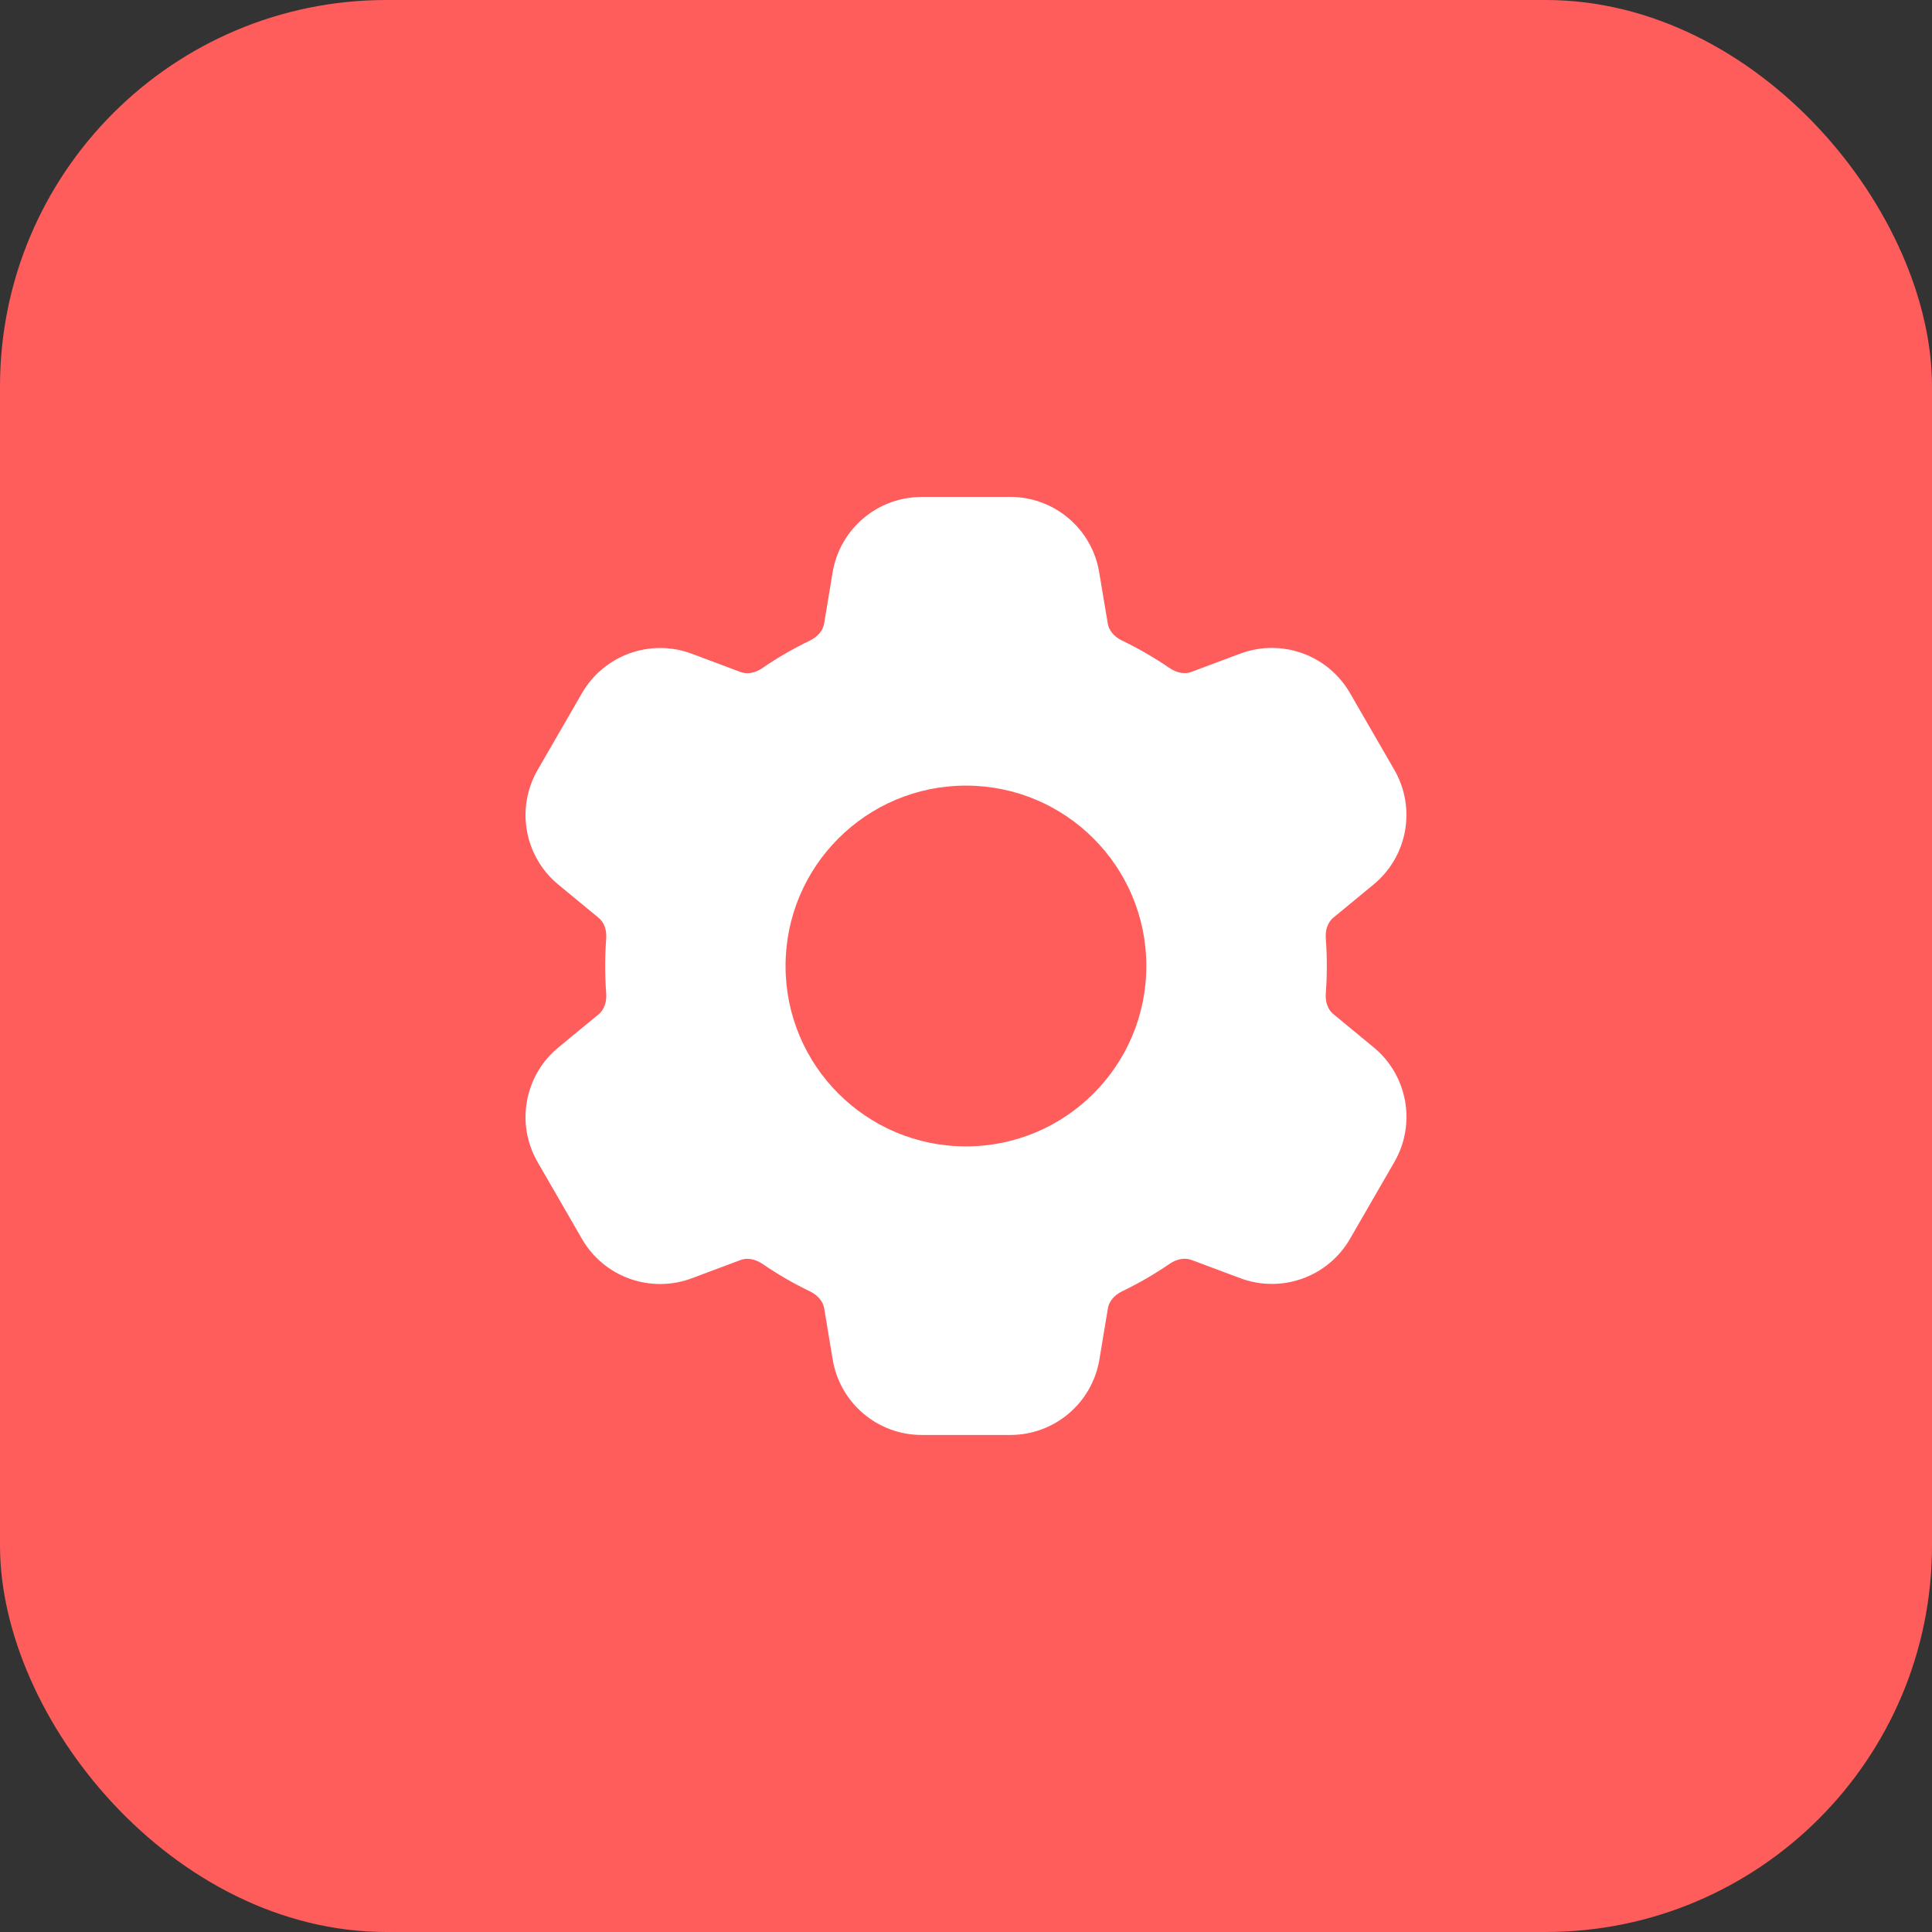
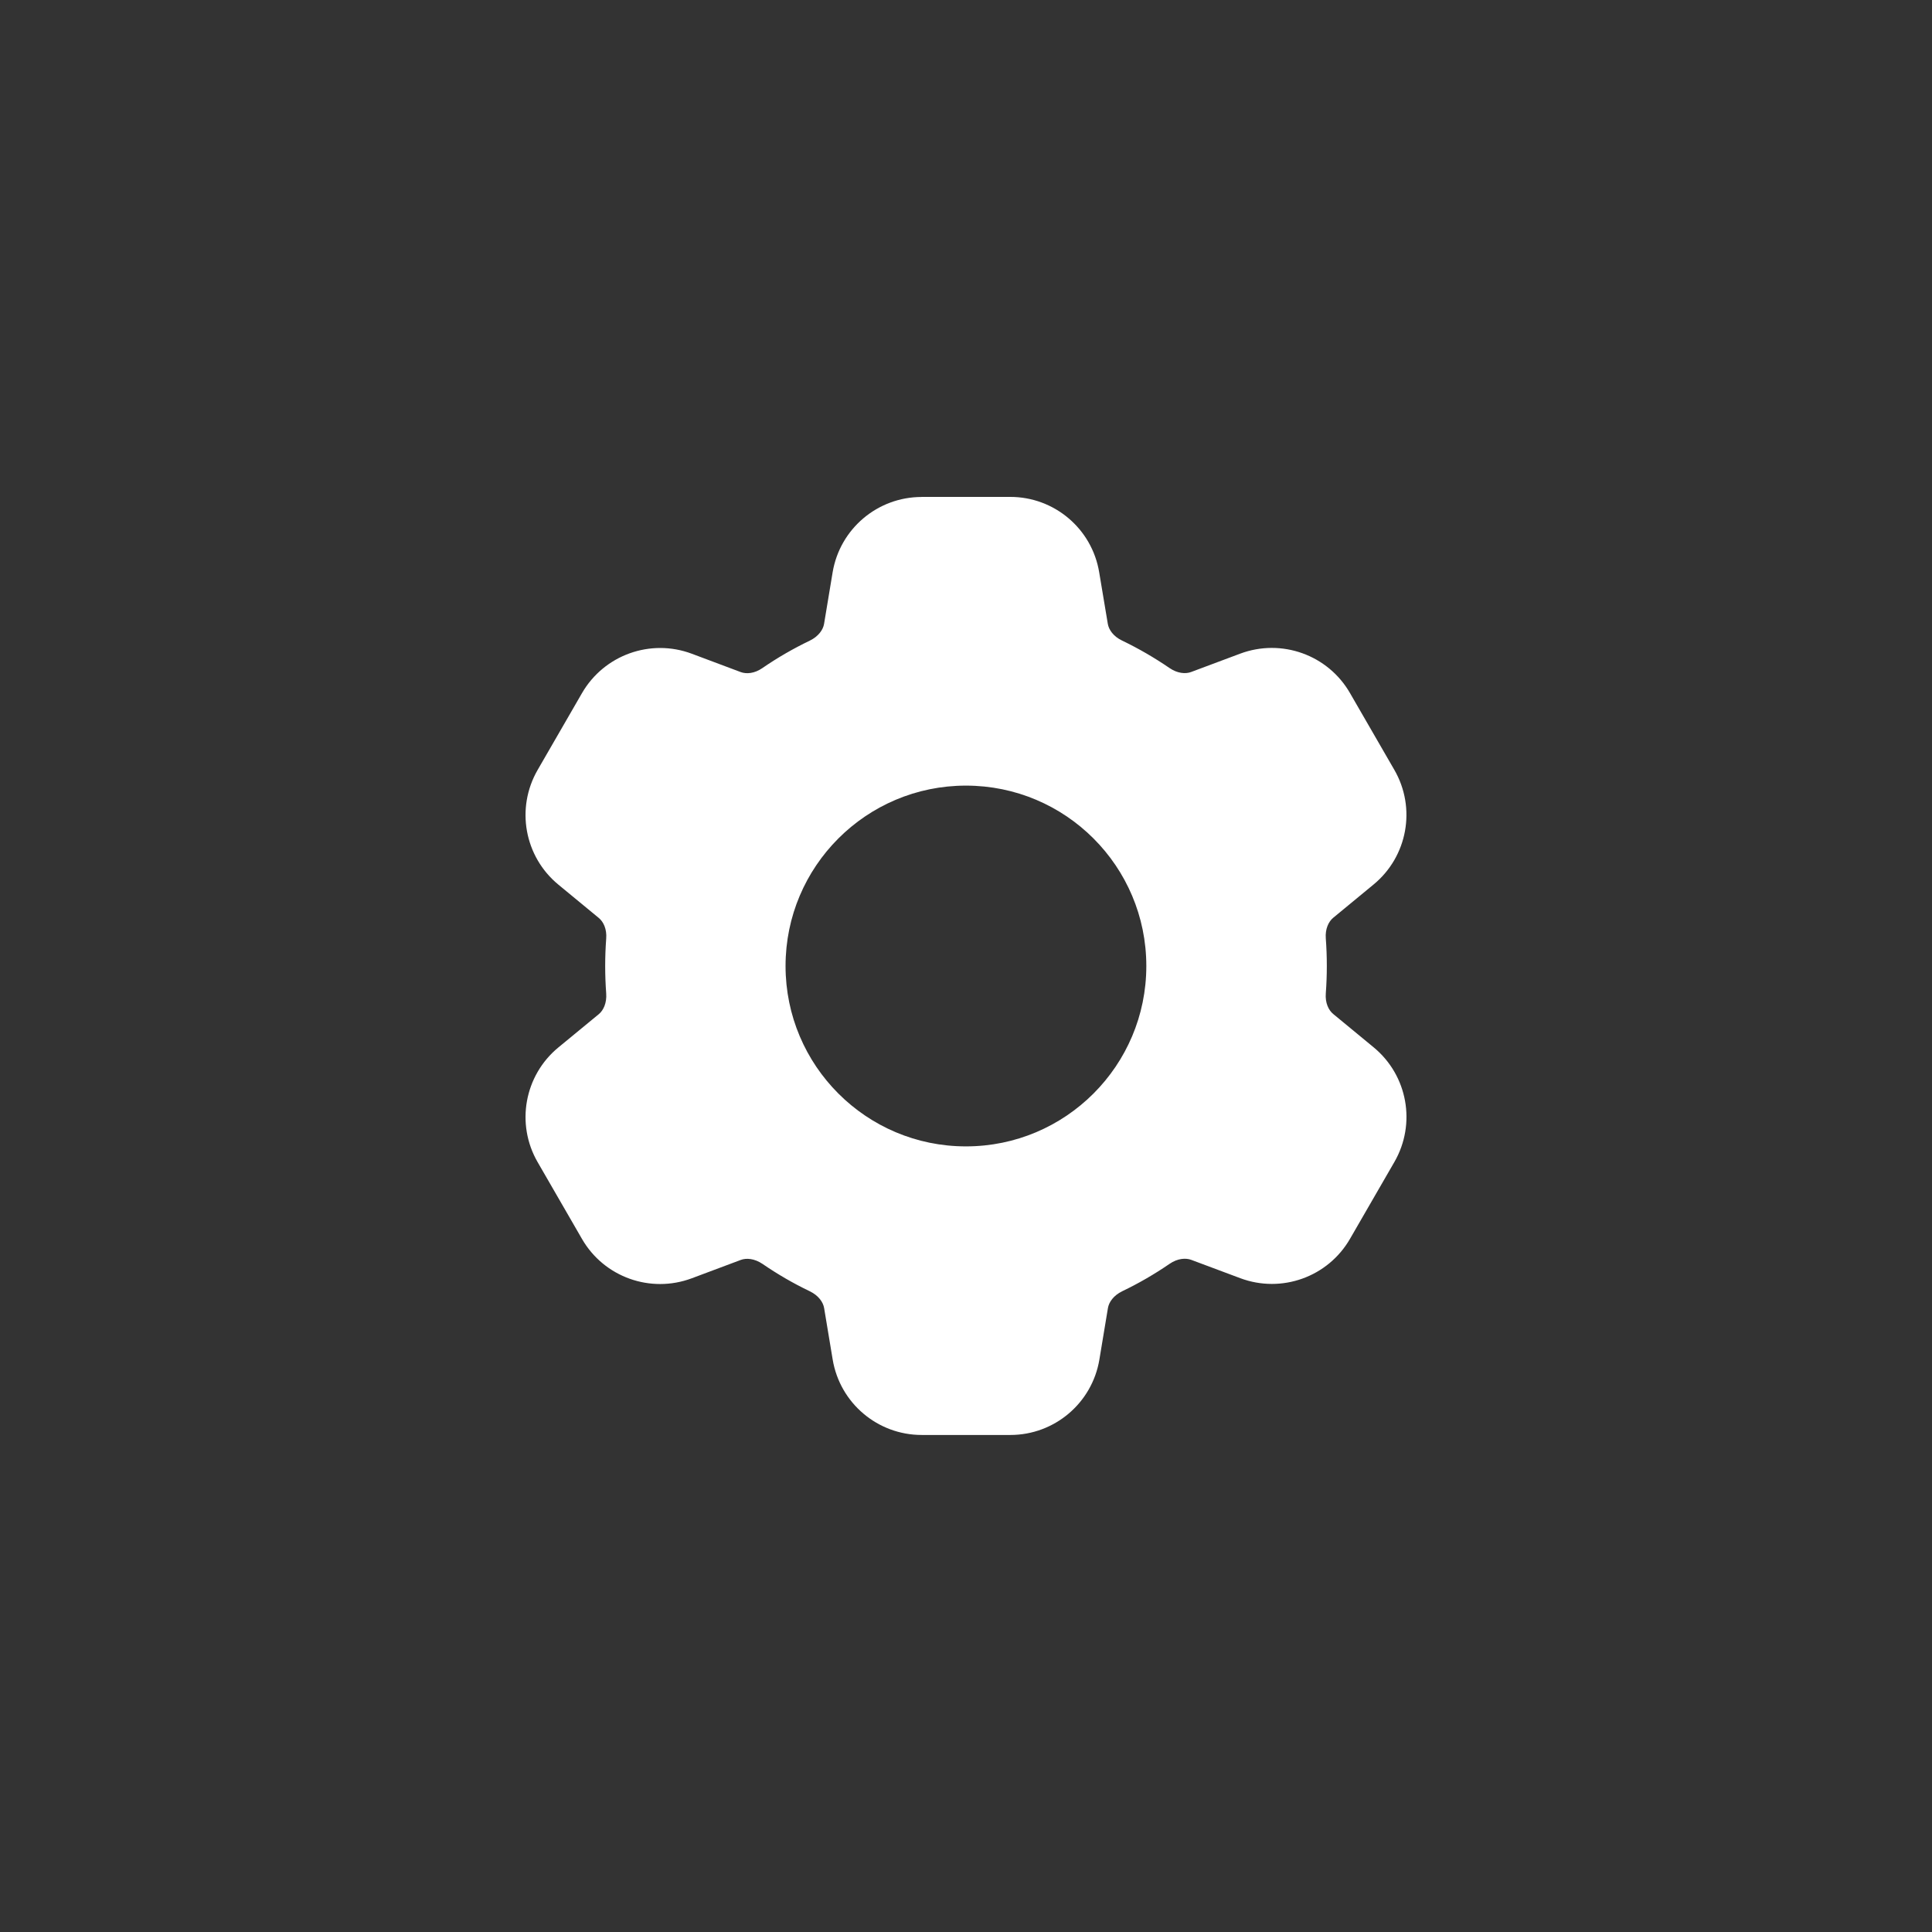
<svg xmlns="http://www.w3.org/2000/svg" id="Layer_1" version="1.1" viewBox="0 0 300 300">
  <rect x="0" y="0" width="300" height="300" fill="#333333" stroke="none" />
  <defs>
    <style>
      .st0 {
        fill: #fff;
        fill-rule: evenodd;
      }

      .st1 {
        fill: #ff5c5c;
      }
    </style>
  </defs>
-   <rect class="st1" width="300" height="300" rx="60" ry="60" />
  <path class="st0" d="M143.11,77.17c-6.85,0-12.69,4.95-13.82,11.7l-1.33,8.01c-.15.9-.86,1.94-2.22,2.6-2.56,1.23-5.02,2.65-7.36,4.26-1.24.86-2.49.94-3.36.62l-7.6-2.85c-6.41-2.4-13.62.19-17.05,6.12l-6.89,11.93c-3.42,5.93-2.06,13.46,3.23,17.81l6.27,5.17c.71.58,1.27,1.71,1.15,3.21-.21,2.83-.21,5.68,0,8.51.11,1.49-.44,2.63-1.14,3.21l-6.28,5.17c-5.29,4.35-6.65,11.89-3.23,17.81l6.89,11.93c3.42,5.93,10.63,8.51,17.05,6.11l7.61-2.85c.86-.32,2.11-.23,3.36.61,2.33,1.6,4.79,3.03,7.36,4.26,1.36.66,2.07,1.7,2.22,2.61l1.33,8c1.13,6.75,6.97,11.7,13.82,11.7h13.77c6.84,0,12.69-4.95,13.82-11.7l1.33-8.01c.15-.9.85-1.94,2.22-2.61,2.57-1.23,5.03-2.66,7.36-4.26,1.25-.85,2.5-.93,3.36-.61l7.62,2.85c6.41,2.39,13.61-.19,17.03-6.12l6.89-11.93c3.42-5.93,2.06-13.46-3.23-17.81l-6.27-5.17c-.71-.58-1.27-1.71-1.15-3.21.21-2.83.21-5.68,0-8.51-.12-1.49.44-2.63,1.14-3.21l6.27-5.17c5.29-4.35,6.66-11.88,3.23-17.81l-6.89-11.93c-3.42-5.93-10.63-8.51-17.05-6.11l-7.62,2.85c-.85.32-2.11.23-3.35-.62-2.34-1.6-4.8-3.03-7.36-4.26-1.37-.65-2.07-1.7-2.22-2.6l-1.34-8.01c-1.12-6.76-6.97-11.71-13.82-11.7h-13.77.02,0ZM149.99,178.01c15.47,0,28.01-12.54,28.01-28.01s-12.54-28.01-28.01-28.01-28.01,12.54-28.01,28.01,12.54,28.01,28.01,28.01Z" />
</svg>